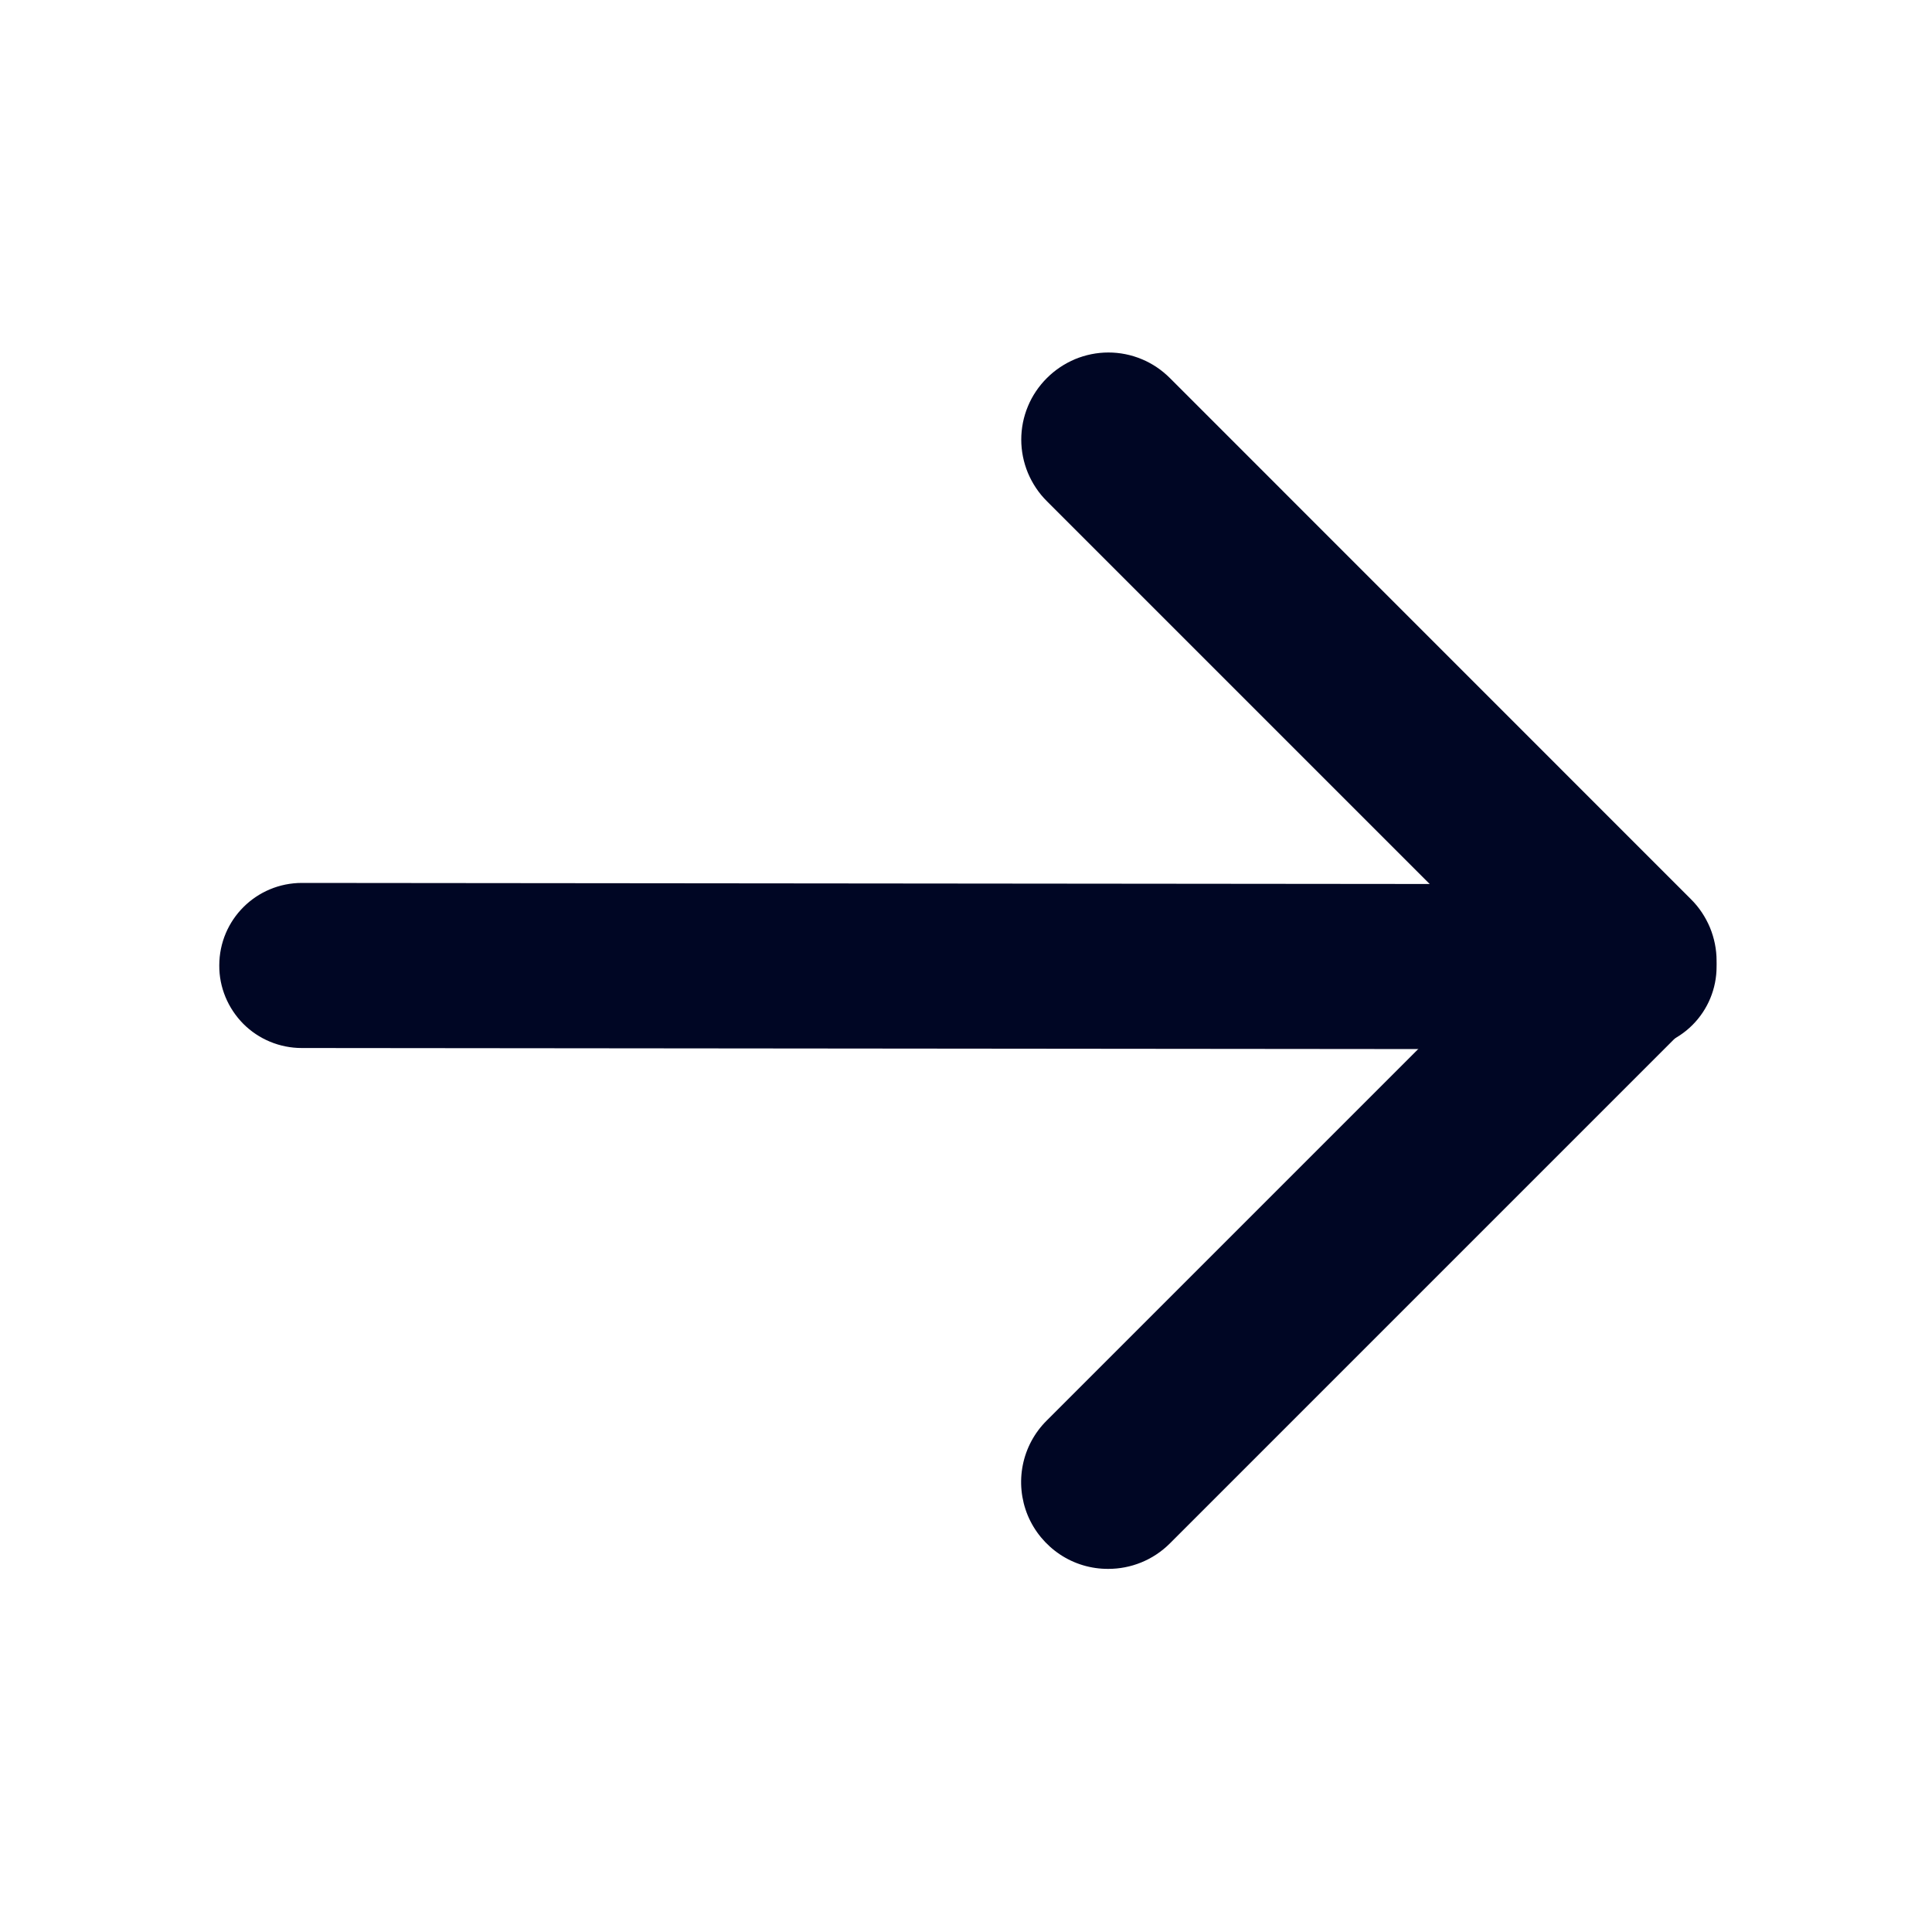
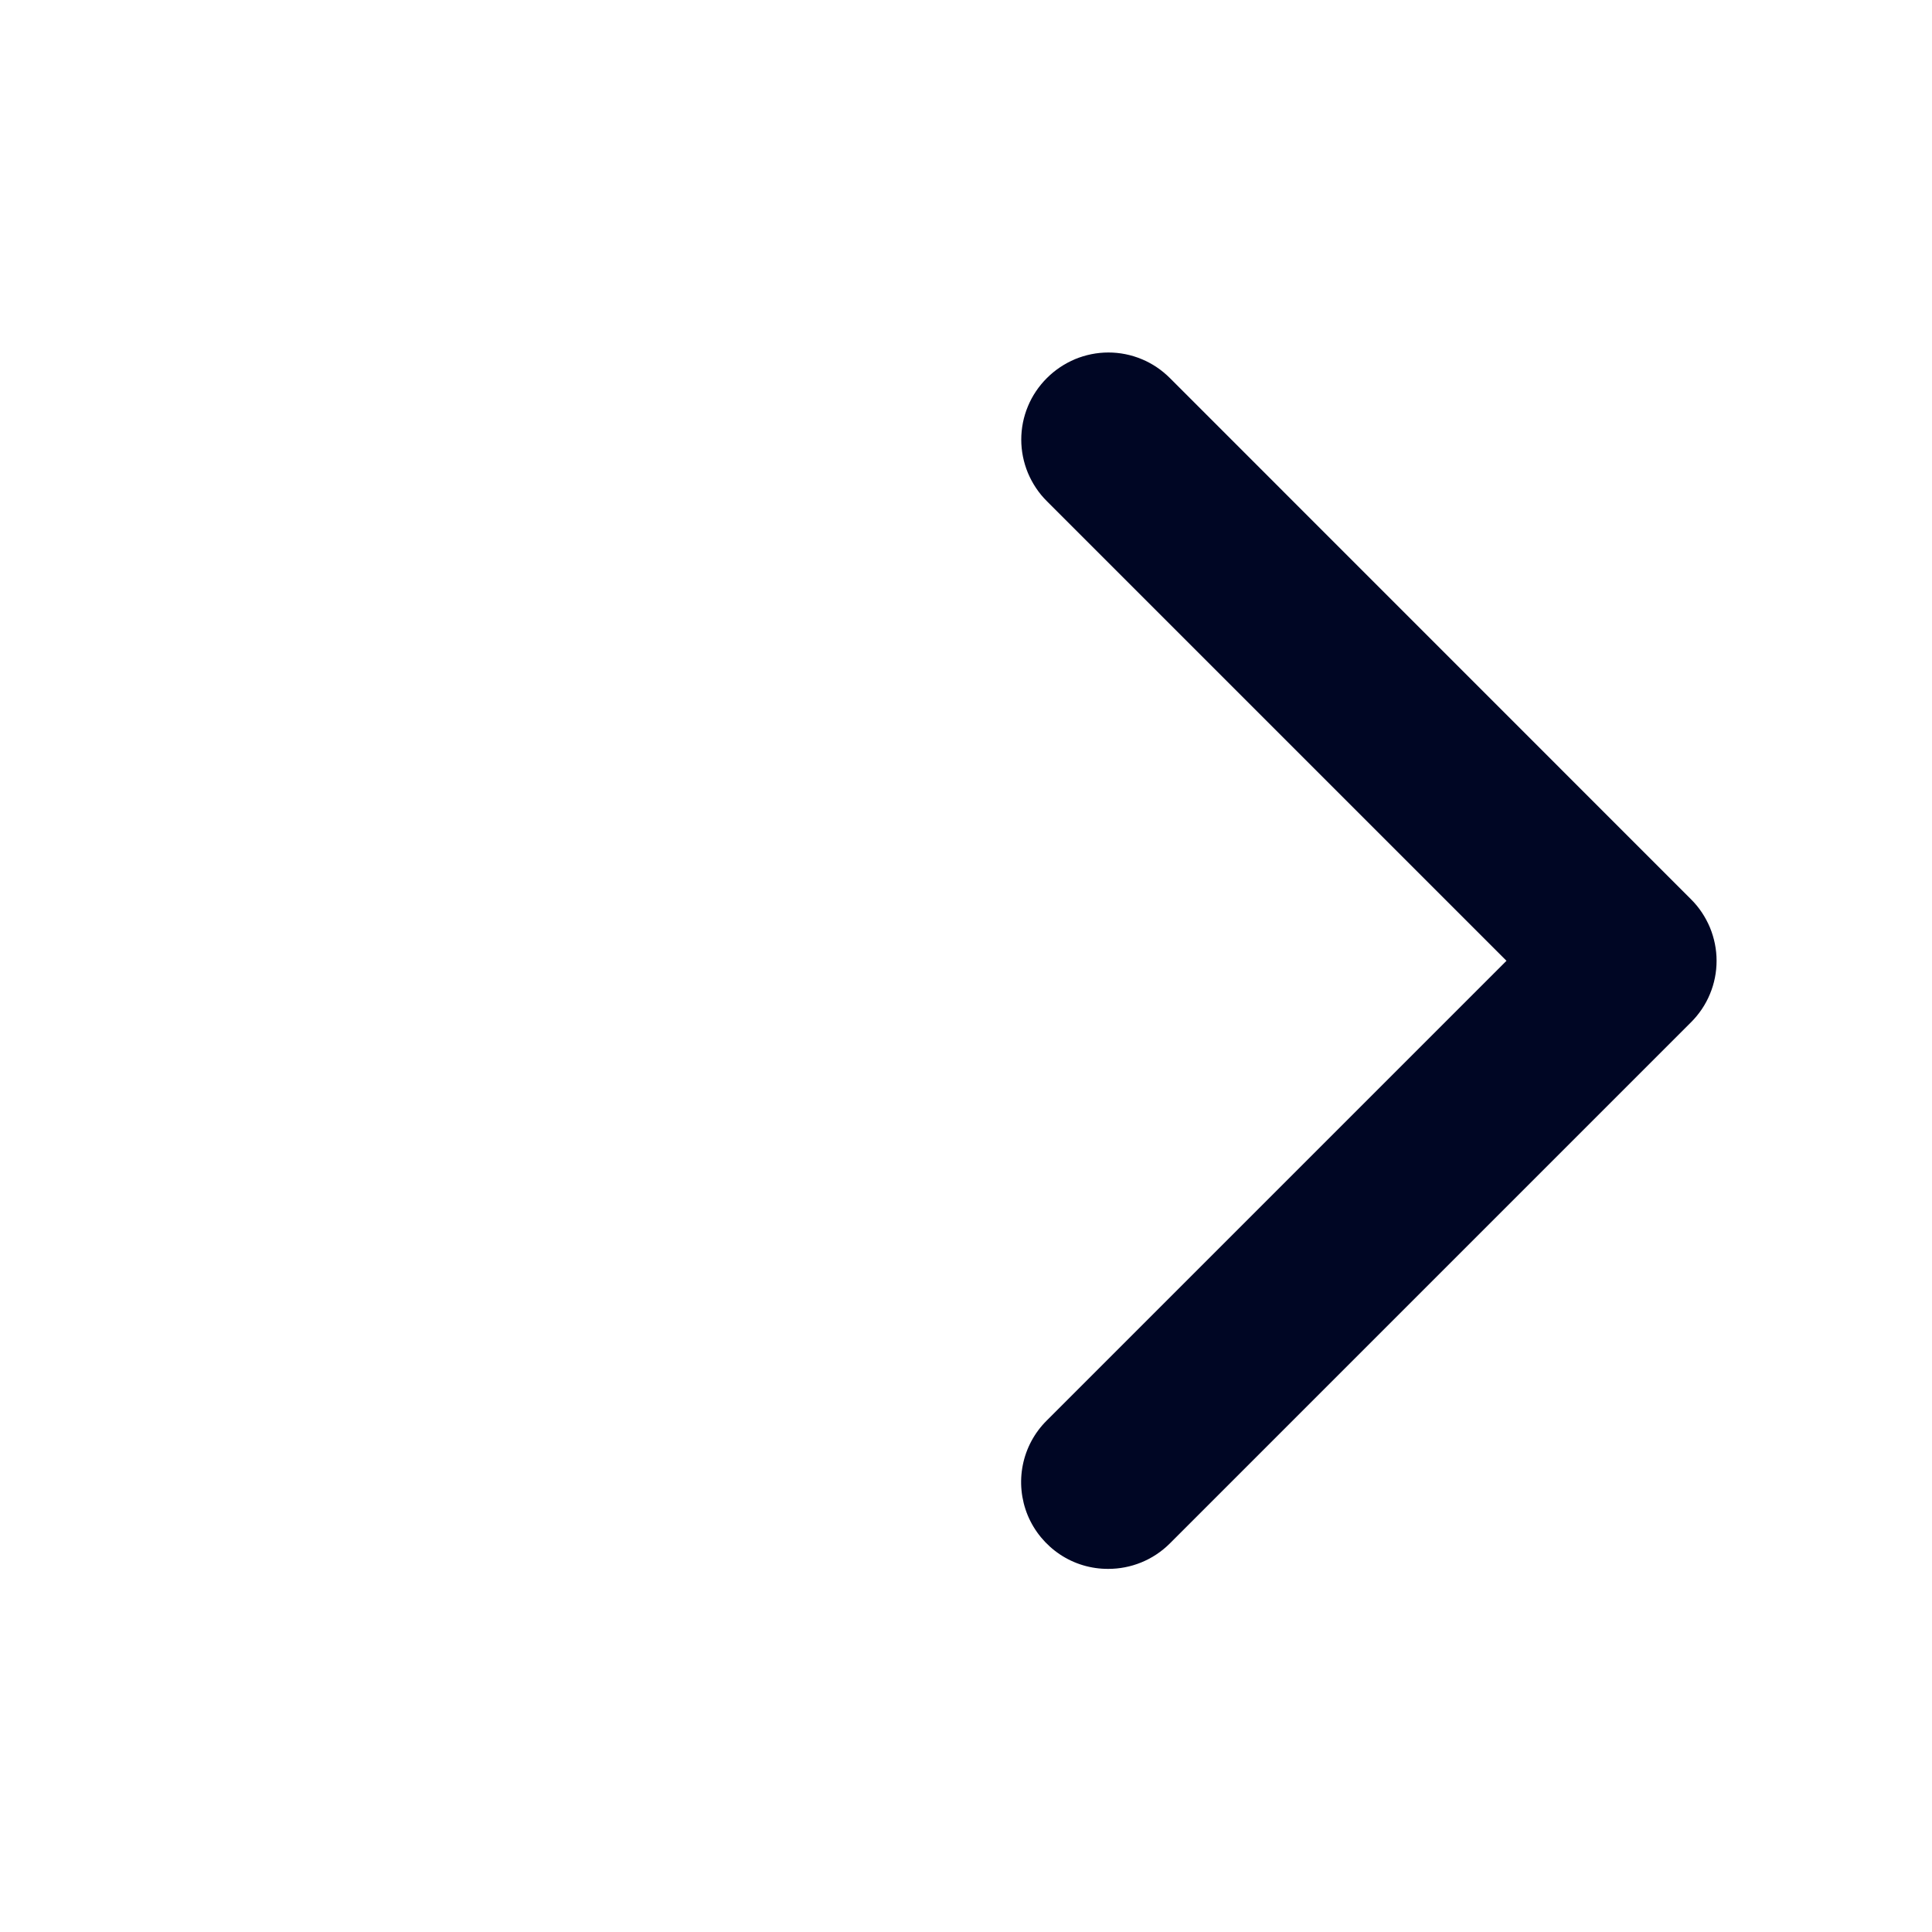
<svg xmlns="http://www.w3.org/2000/svg" width="20" height="20" fill="none">
  <g>
    <title>Layer 1</title>
-     <path id="svg_1" fill="#000624" d="m16.915,10.862l-13.792,-0.013c-0.112,0 -0.223,-0.022 -0.327,-0.065c-0.104,-0.043 -0.198,-0.106 -0.277,-0.185c-0.079,-0.08 -0.142,-0.174 -0.185,-0.278c-0.043,-0.104 -0.065,-0.215 -0.064,-0.327c0,-0.473 0.383,-0.854 0.856,-0.854l13.79,0.013c0.227,0 0.444,0.09 0.604,0.25c0.16,0.16 0.25,0.378 0.25,0.604c0,0.227 -0.09,0.444 -0.25,0.604c-0.16,0.16 -0.378,0.25 -0.604,0.25z" />
    <path id="svg_2" fill="#000624" d="m11.473,16.241c-0.178,0.001 -0.353,-0.051 -0.501,-0.15c-0.148,-0.099 -0.264,-0.239 -0.333,-0.404c-0.068,-0.165 -0.086,-0.346 -0.051,-0.521c0.035,-0.175 0.121,-0.335 0.248,-0.461l4.759,-4.759l-4.758,-4.758c-0.084,-0.083 -0.15,-0.183 -0.196,-0.292c-0.045,-0.109 -0.069,-0.226 -0.069,-0.345c0,-0.118 0.023,-0.235 0.069,-0.345c0.045,-0.109 0.112,-0.208 0.196,-0.292c0.084,-0.084 0.183,-0.15 0.292,-0.196c0.109,-0.045 0.226,-0.069 0.345,-0.069c0.118,0 0.235,0.023 0.345,0.069c0.109,0.045 0.208,0.112 0.292,0.196l5.394,5.395c0.084,0.083 0.15,0.183 0.196,0.292c0.045,0.109 0.069,0.226 0.069,0.345c0,0.118 -0.023,0.235 -0.069,0.345c-0.045,0.109 -0.112,0.208 -0.196,0.292l-5.395,5.395c-0.176,0.175 -0.406,0.263 -0.637,0.263z" />
  </g>
</svg>